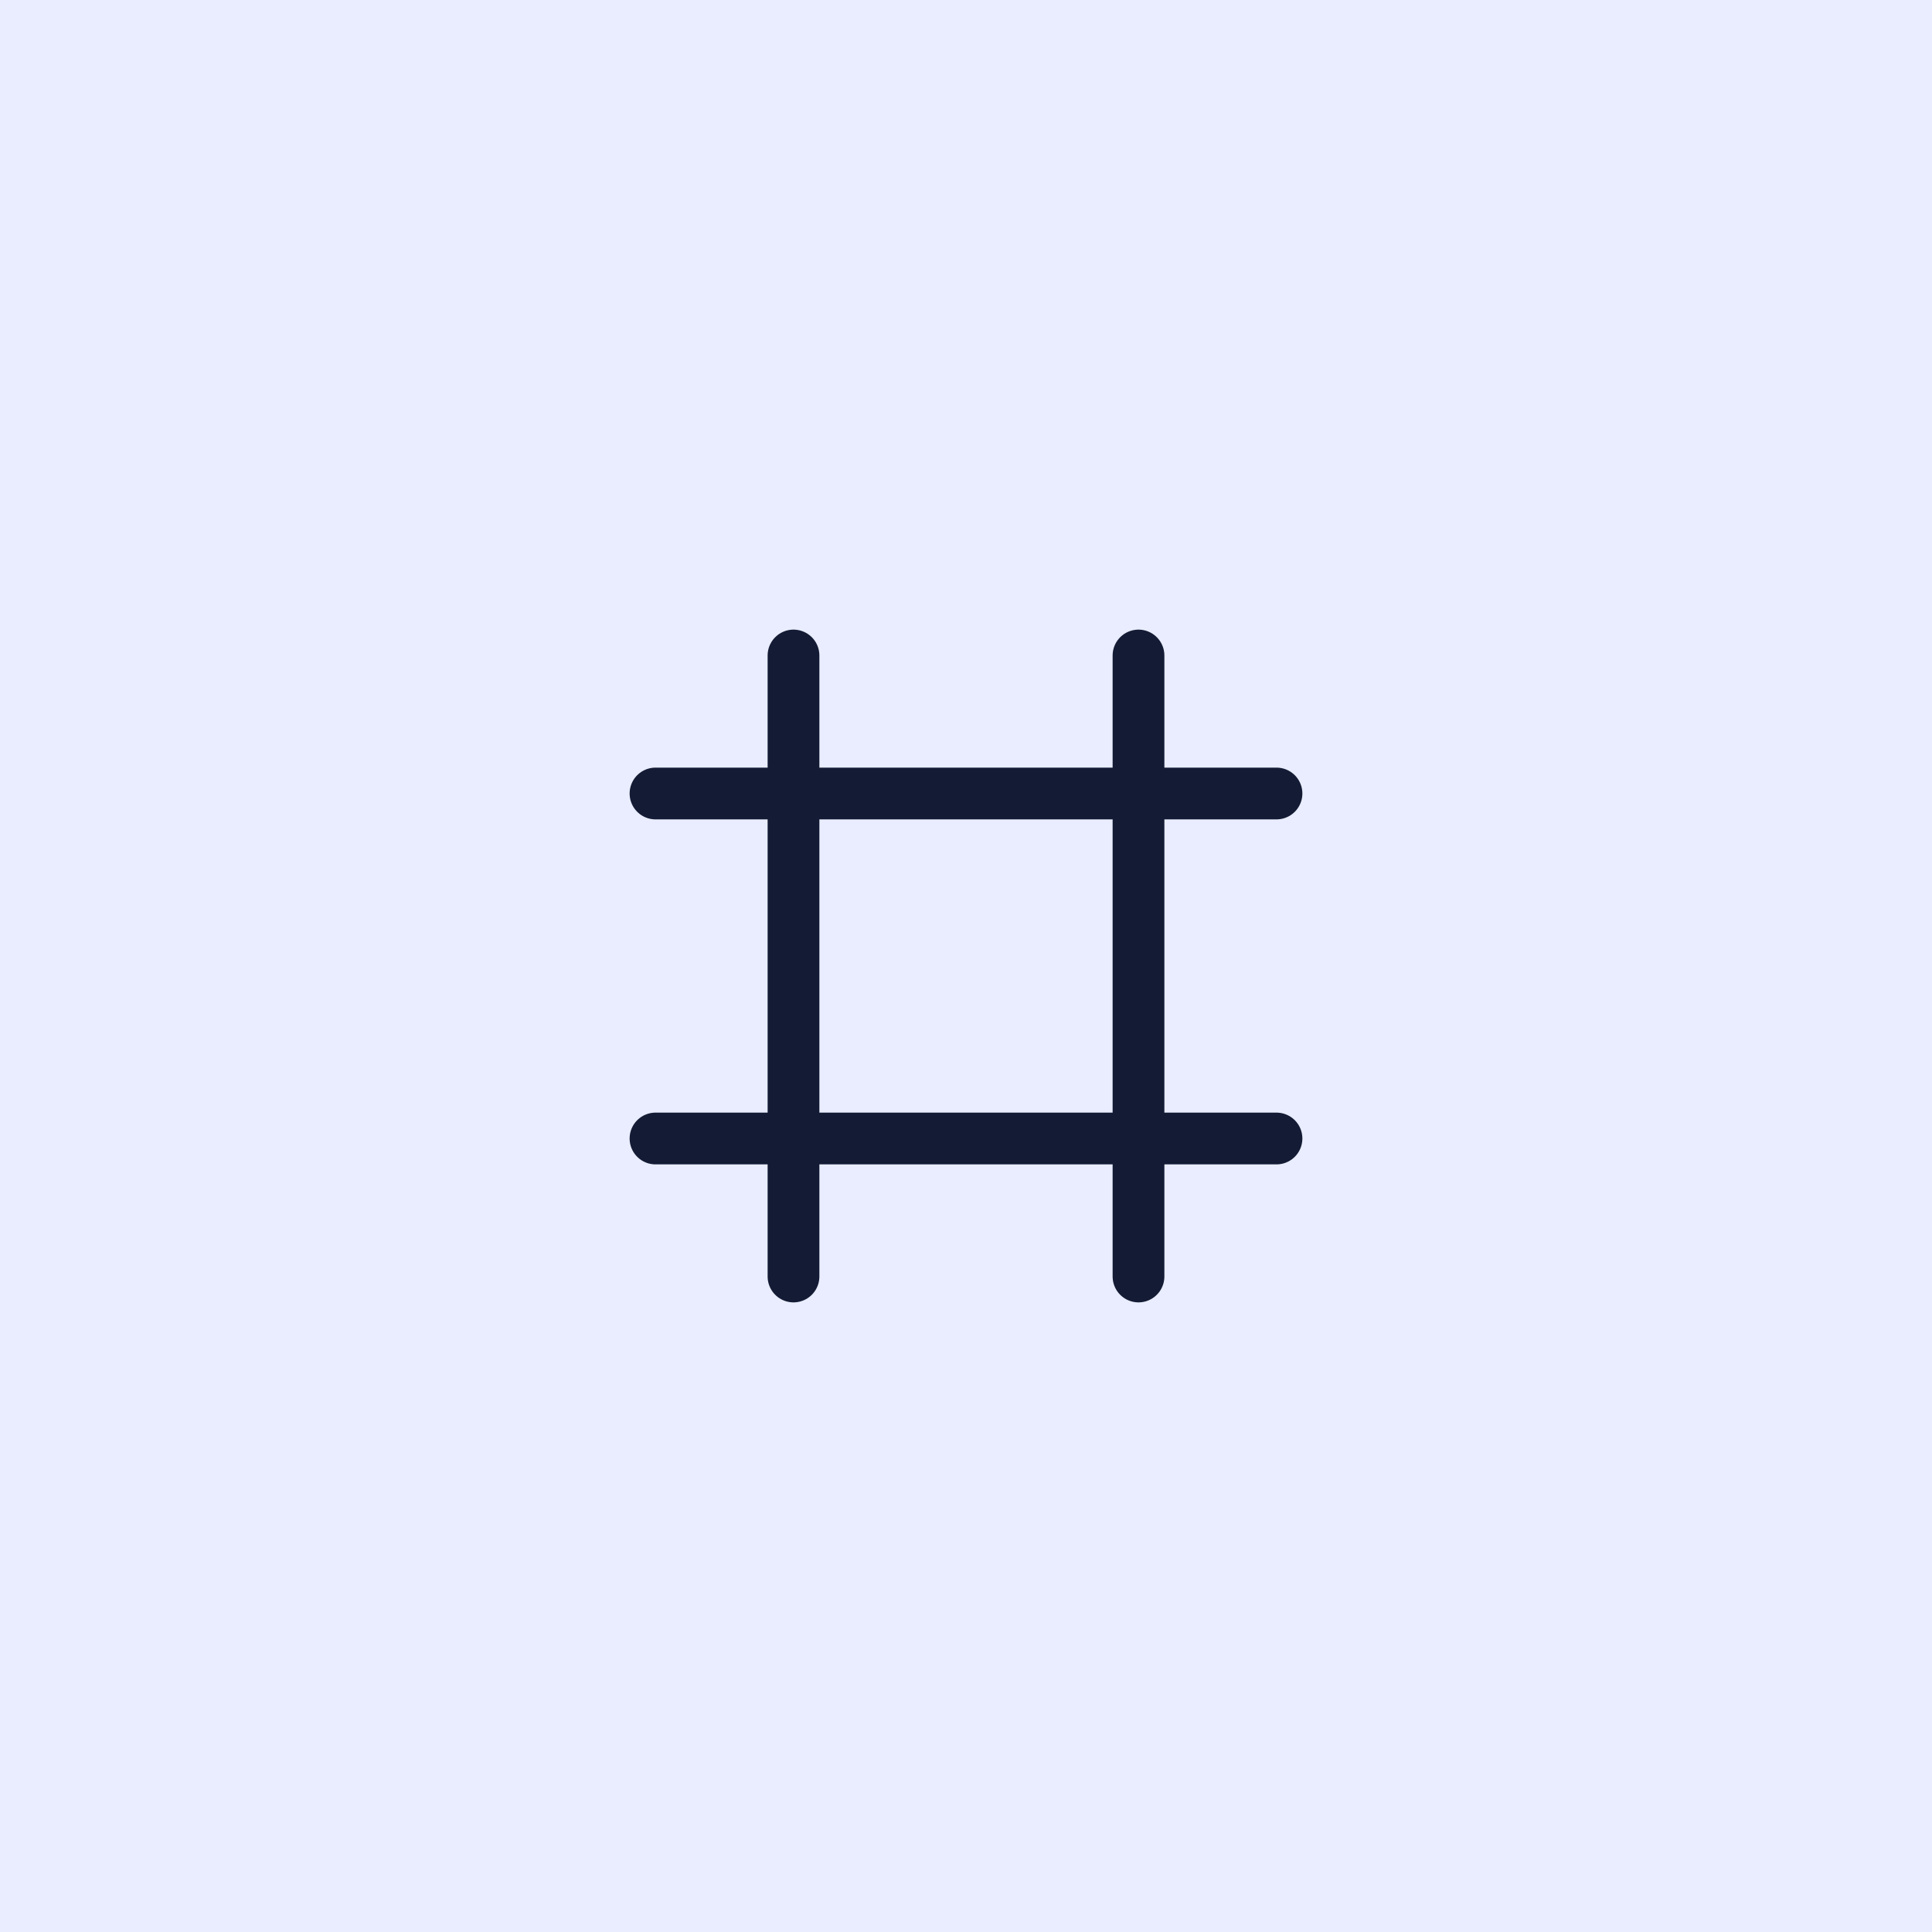
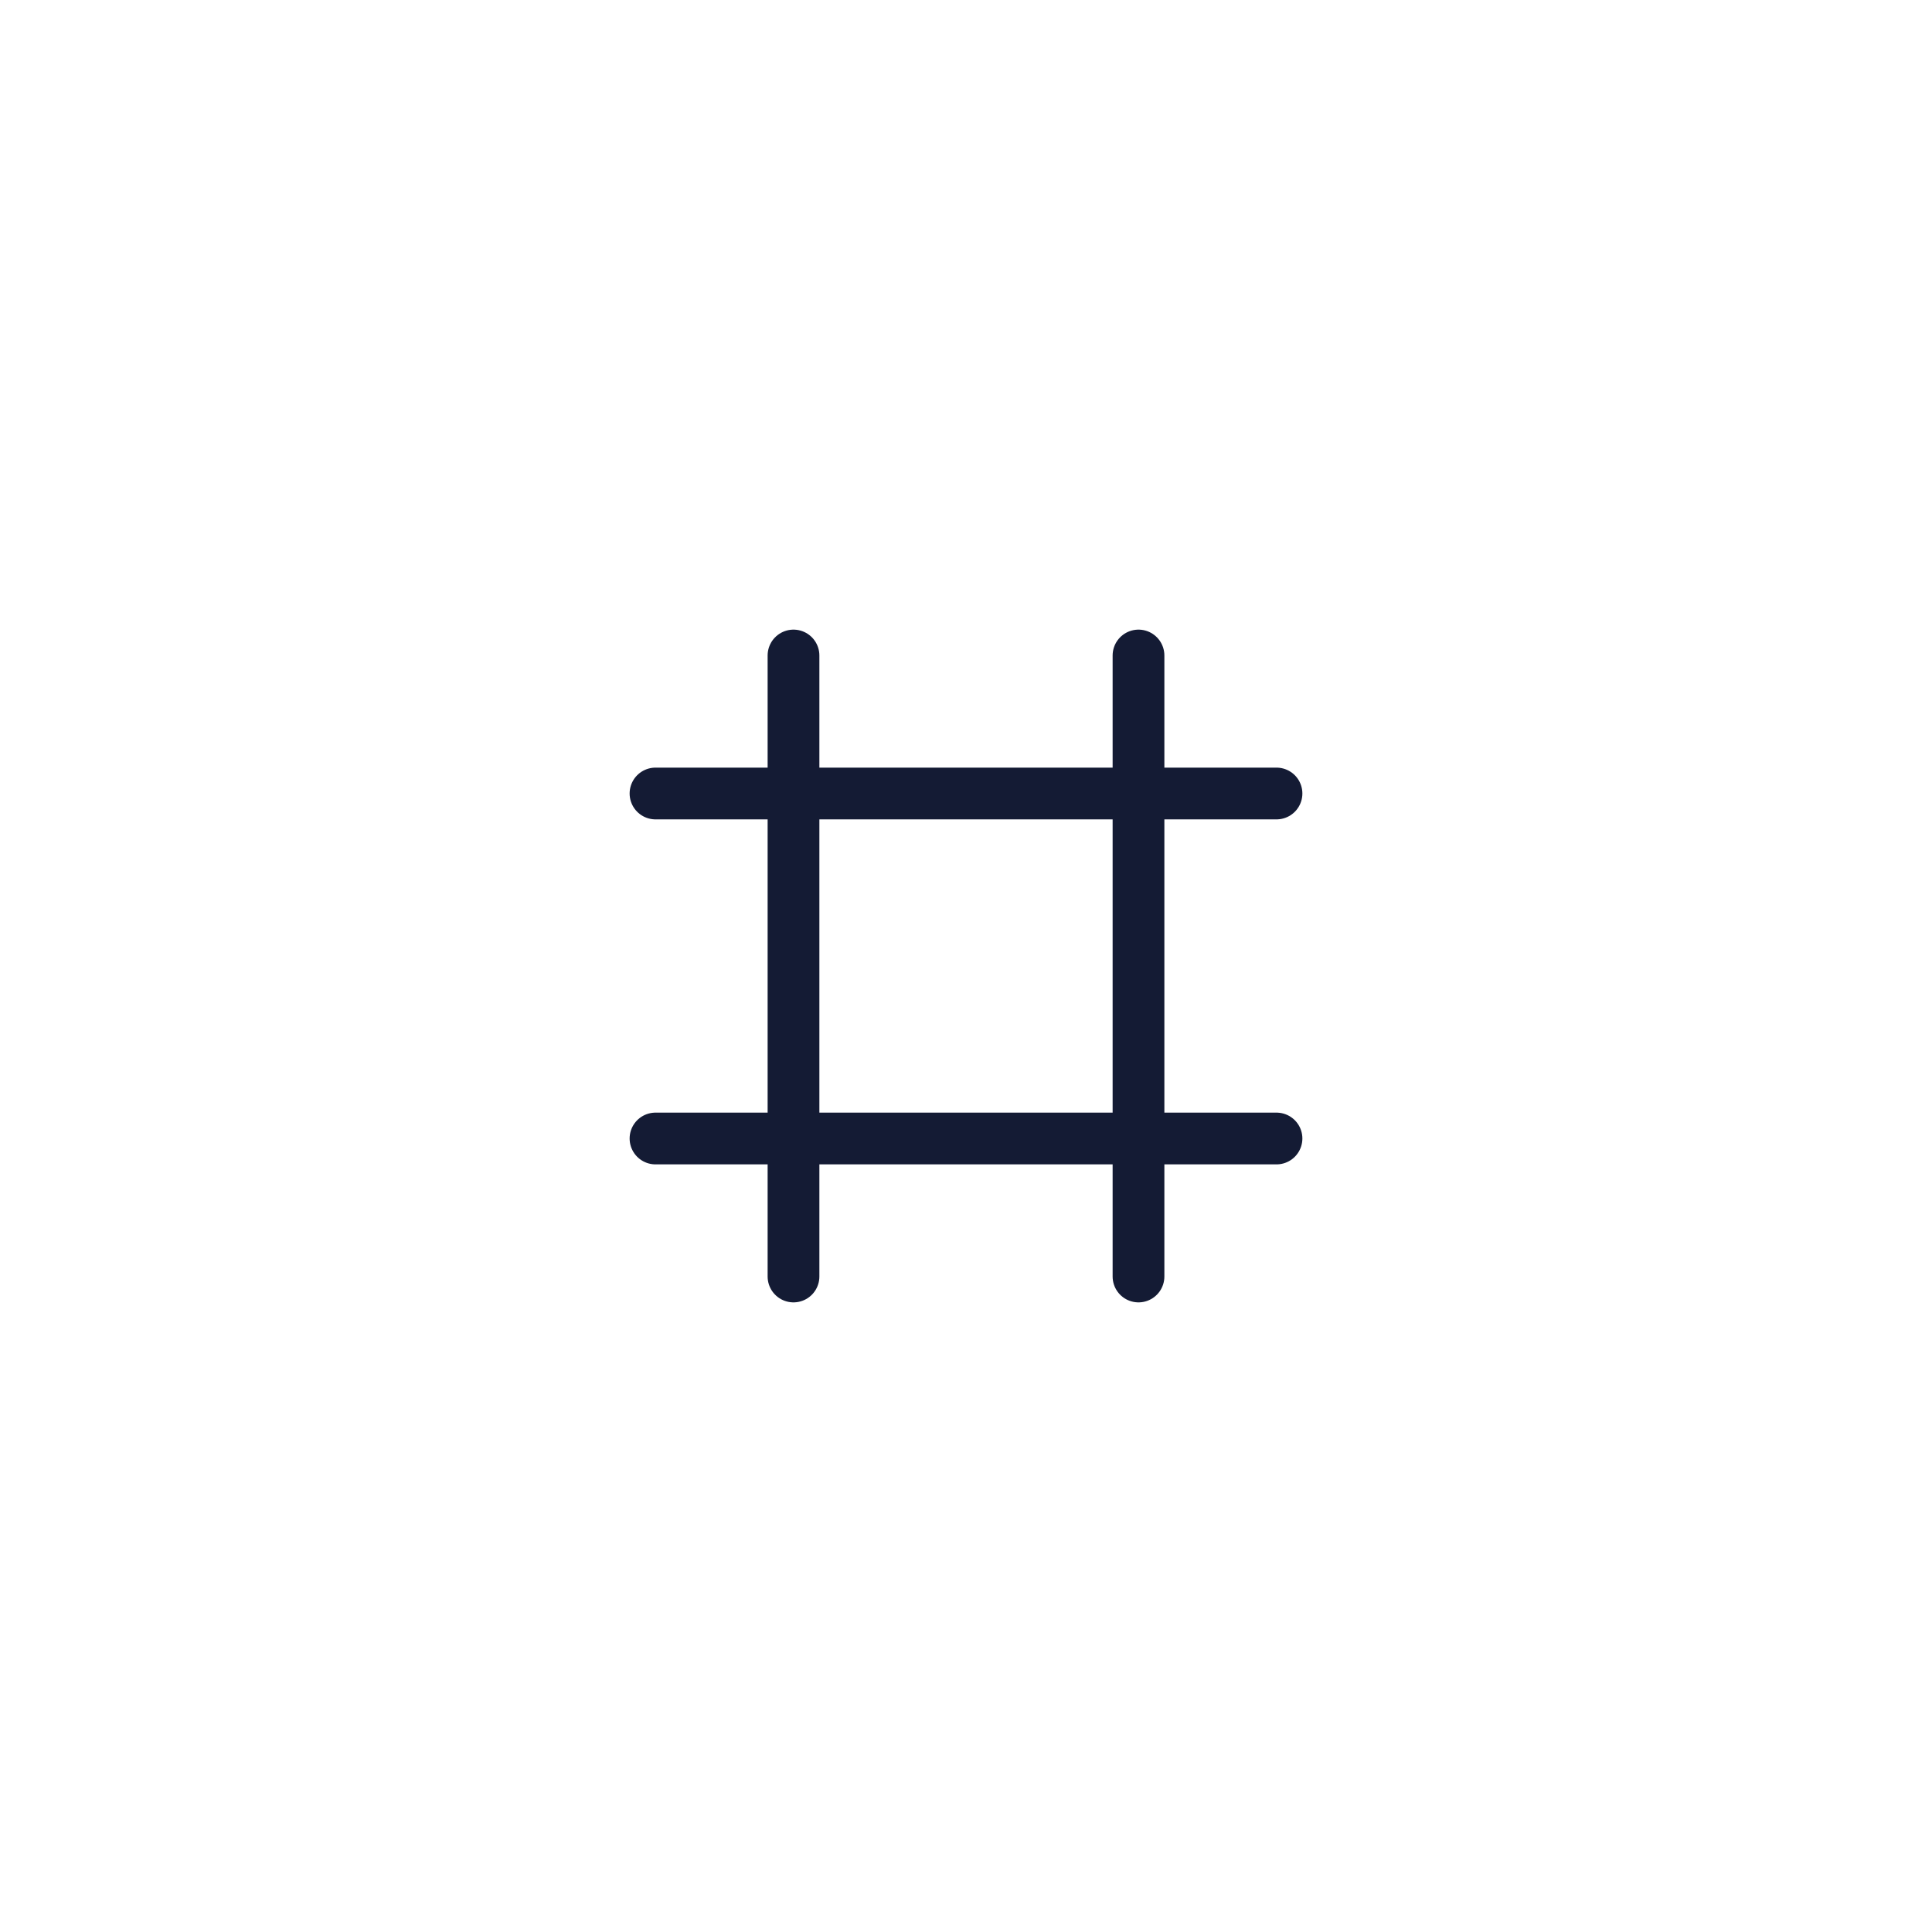
<svg xmlns="http://www.w3.org/2000/svg" width="56" height="56" viewBox="0 0 56 56" fill="none">
-   <rect width="56" height="56" fill="#E9EDFF" />
  <path d="M23 19V37" stroke="#141B34" stroke-width="1.5" stroke-linecap="round" stroke-linejoin="round" />
  <path d="M33 19V37" stroke="#141B34" stroke-width="1.5" stroke-linecap="round" stroke-linejoin="round" />
  <path d="M37 23H19" stroke="#141B34" stroke-width="1.5" stroke-linecap="round" stroke-linejoin="round" />
  <path d="M37 33H19" stroke="#141B34" stroke-width="1.5" stroke-linecap="round" stroke-linejoin="round" />
</svg>